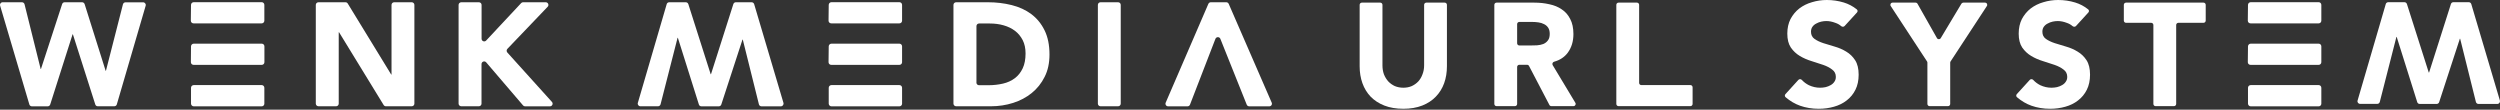
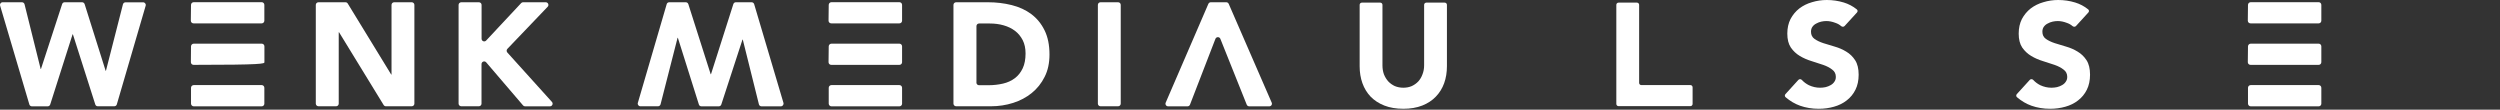
<svg xmlns="http://www.w3.org/2000/svg" width="228" height="10" viewBox="0 0 228 10" fill="none">
  <rect x="0" y="0" width="228" height="10" fill="#333333" stroke="none" />
-   <path d="M227.758 9.479H226.032C225.926 9.479 225.831 9.406 225.803 9.301L224.366 3.531H224.339L222.45 9.317C222.417 9.412 222.328 9.479 222.228 9.479H220.674C220.574 9.479 220.479 9.412 220.451 9.312L218.58 3.369H218.552L217.037 9.295C217.009 9.401 216.914 9.473 216.809 9.473H215.238C215.082 9.473 214.965 9.323 215.01 9.172L217.583 0.367C217.611 0.267 217.705 0.2 217.811 0.2H219.281C219.387 0.2 219.476 0.267 219.51 0.361L221.504 6.616H221.532L223.525 0.361C223.559 0.261 223.648 0.2 223.748 0.2H225.152C225.258 0.2 225.347 0.267 225.38 0.367L227.992 9.172C228.031 9.323 227.92 9.479 227.758 9.479Z" fill="white" />
  <path d="M71.212 9.698H69.446C69.338 9.698 69.241 9.624 69.213 9.516L67.743 3.613H67.714L65.782 9.533C65.748 9.63 65.657 9.698 65.555 9.698H63.965C63.862 9.698 63.765 9.63 63.737 9.527L61.822 3.448H61.794L60.244 9.51C60.216 9.618 60.119 9.692 60.011 9.692H58.404C58.244 9.692 58.125 9.539 58.17 9.385L60.803 0.377C60.831 0.274 60.928 0.206 61.036 0.206H62.54C62.649 0.206 62.74 0.274 62.774 0.371L64.814 6.769H64.842L66.882 0.371C66.916 0.268 67.007 0.206 67.11 0.206H68.546C68.654 0.206 68.745 0.274 68.779 0.377L71.452 9.385C71.492 9.539 71.378 9.698 71.212 9.698Z" fill="white" />
  <path d="M86.955 0.445C86.955 0.314 87.064 0.206 87.2 0.206H90.095C90.853 0.206 91.576 0.291 92.26 0.462C92.944 0.633 93.542 0.906 94.049 1.282C94.556 1.664 94.966 2.154 95.263 2.764C95.565 3.374 95.713 4.109 95.713 4.975C95.713 5.744 95.57 6.422 95.274 7.003C94.984 7.59 94.59 8.08 94.1 8.479C93.61 8.878 93.041 9.18 92.397 9.385C91.753 9.59 91.075 9.692 90.374 9.692H87.2C87.069 9.692 86.955 9.584 86.955 9.453V0.445V0.445ZM89.046 7.527C89.046 7.664 89.155 7.772 89.286 7.772H90.129C90.613 7.772 91.058 7.721 91.474 7.624C91.89 7.527 92.249 7.362 92.551 7.134C92.853 6.906 93.092 6.61 93.269 6.234C93.445 5.863 93.531 5.408 93.531 4.872C93.531 4.405 93.445 4.006 93.269 3.658C93.092 3.317 92.858 3.032 92.562 2.809C92.266 2.587 91.924 2.422 91.525 2.308C91.126 2.194 90.71 2.143 90.271 2.143H89.291C89.155 2.143 89.052 2.251 89.052 2.382V7.527H89.046Z" fill="white" />
  <path d="M100.365 0.206H101.972C102.109 0.206 102.211 0.314 102.211 0.445V9.453C102.211 9.584 102.103 9.692 101.972 9.692H100.365C100.234 9.692 100.126 9.584 100.126 9.453V0.445C100.126 0.314 100.234 0.206 100.365 0.206Z" fill="white" />
  <path d="M111.838 0.206H110.425C110.328 0.206 110.242 0.263 110.202 0.354L106.311 9.362C106.242 9.521 106.356 9.698 106.533 9.698H108.305C108.402 9.698 108.493 9.635 108.527 9.544L110.846 3.544C110.926 3.339 111.217 3.339 111.296 3.539L113.701 9.544C113.741 9.635 113.826 9.698 113.929 9.698H115.758C115.934 9.698 116.048 9.521 115.98 9.362L112.06 0.354C112.02 0.263 111.934 0.206 111.838 0.206Z" fill="white" />
  <path d="M0.238 0.206H2.004C2.113 0.206 2.209 0.28 2.238 0.388L3.708 6.291H3.736L5.668 0.371C5.702 0.268 5.793 0.206 5.896 0.206H7.486C7.594 0.206 7.685 0.274 7.719 0.377L9.634 6.456H9.662L11.212 0.394C11.241 0.285 11.337 0.211 11.446 0.211H13.052C13.212 0.211 13.332 0.365 13.286 0.519L10.654 9.521C10.625 9.624 10.528 9.692 10.42 9.692H8.916C8.808 9.692 8.716 9.624 8.688 9.521L6.648 3.129H6.62L4.58 9.527C4.546 9.63 4.454 9.698 4.352 9.698H2.91C2.802 9.698 2.711 9.63 2.677 9.527L0.01 0.513C-0.035 0.359 0.079 0.206 0.238 0.206Z" fill="white" />
  <path d="M29.046 0.206H31.508C31.593 0.206 31.673 0.251 31.713 0.32L35.678 6.798H35.707V0.445C35.707 0.314 35.815 0.206 35.946 0.206H37.553C37.684 0.206 37.792 0.314 37.792 0.445V9.453C37.792 9.584 37.684 9.692 37.553 9.692H35.194C35.108 9.692 35.034 9.647 34.989 9.578L30.921 2.941H30.892V9.453C30.892 9.584 30.784 9.692 30.653 9.692H29.046C28.915 9.692 28.801 9.584 28.801 9.453V0.445C28.801 0.314 28.909 0.206 29.046 0.206Z" fill="white" />
  <path d="M42.068 0.206H43.675C43.812 0.206 43.92 0.314 43.92 0.445V3.533C43.92 3.755 44.188 3.858 44.336 3.698L47.532 0.28C47.578 0.228 47.641 0.206 47.709 0.206H49.772C49.983 0.206 50.096 0.462 49.948 0.616L46.273 4.456C46.188 4.547 46.182 4.69 46.267 4.787L50.336 9.294C50.478 9.447 50.364 9.698 50.153 9.698H47.886C47.817 9.698 47.749 9.67 47.703 9.613L44.342 5.687C44.194 5.516 43.914 5.618 43.914 5.846V9.453C43.914 9.584 43.806 9.692 43.669 9.692H42.068C41.937 9.692 41.823 9.584 41.823 9.453V0.445C41.823 0.314 41.937 0.206 42.068 0.206Z" fill="white" />
  <path d="M17.665 9.698H23.87C24.001 9.698 24.109 9.59 24.109 9.459V8.006C24.109 7.869 24.001 7.761 23.87 7.761H17.665C17.534 7.761 17.42 7.869 17.42 8.006V9.453C17.425 9.59 17.534 9.698 17.665 9.698Z" fill="white" />
-   <path d="M17.665 3.983C17.534 3.983 17.425 4.092 17.42 4.223L17.408 5.67C17.408 5.807 17.517 5.915 17.654 5.915H23.875C24.006 5.915 24.115 5.807 24.115 5.67V4.228C24.115 4.092 24.006 3.983 23.875 3.983H17.665V3.983Z" fill="white" />
+   <path d="M17.665 3.983C17.534 3.983 17.425 4.092 17.42 4.223L17.408 5.67C17.408 5.807 17.517 5.915 17.654 5.915C24.006 5.915 24.115 5.807 24.115 5.67V4.228C24.115 4.092 24.006 3.983 23.875 3.983H17.665V3.983Z" fill="white" />
  <path d="M17.665 0.2C17.534 0.2 17.425 0.308 17.42 0.439L17.403 1.887C17.403 2.023 17.511 2.131 17.648 2.131H23.87C24.001 2.131 24.109 2.023 24.109 1.887V0.445C24.109 0.308 24.001 0.2 23.87 0.2H17.665Z" fill="white" />
  <path d="M75.825 9.698H82.03C82.161 9.698 82.269 9.59 82.269 9.459V8.006C82.269 7.869 82.161 7.761 82.03 7.761H75.825C75.694 7.761 75.58 7.869 75.58 8.006V9.453C75.585 9.59 75.694 9.698 75.825 9.698Z" fill="white" />
  <path d="M75.825 3.983C75.694 3.983 75.585 4.092 75.58 4.223L75.563 5.67C75.563 5.807 75.671 5.915 75.808 5.915H82.03C82.161 5.915 82.269 5.807 82.269 5.67V4.228C82.269 4.092 82.161 3.983 82.03 3.983H75.825V3.983Z" fill="white" />
  <path d="M75.825 0.2C75.694 0.2 75.585 0.308 75.58 0.439L75.563 1.887C75.563 2.023 75.671 2.131 75.808 2.131H82.03C82.161 2.131 82.269 2.023 82.269 1.887V0.445C82.269 0.308 82.161 0.2 82.03 0.2H75.825Z" fill="white" />
  <path d="M205.262 9.698H211.467C211.598 9.698 211.706 9.59 211.706 9.459V8.006C211.706 7.869 211.598 7.761 211.467 7.761H205.262C205.131 7.761 205.017 7.869 205.017 8.006V9.453C205.023 9.59 205.131 9.698 205.262 9.698Z" fill="white" />
  <path d="M205.262 3.983C205.131 3.983 205.023 4.092 205.017 4.223L205 5.67C205 5.807 205.108 5.915 205.245 5.915H211.467C211.598 5.915 211.706 5.807 211.706 5.67V4.228C211.706 4.092 211.598 3.983 211.467 3.983H205.262V3.983Z" fill="white" />
  <path d="M205.262 0.2C205.131 0.2 205.023 0.308 205.017 0.439L205 1.887C205 2.023 205.108 2.131 205.245 2.131H211.467C211.598 2.131 211.706 2.023 211.706 1.887V0.445C211.706 0.308 211.598 0.2 211.467 0.2H205.262Z" fill="white" />
  <path d="M131.96 6.04C131.96 6.6 131.876 7.116 131.707 7.587C131.538 8.058 131.284 8.467 130.947 8.813C130.618 9.16 130.204 9.431 129.707 9.627C129.209 9.822 128.636 9.92 127.987 9.92C127.329 9.92 126.751 9.822 126.253 9.627C125.756 9.431 125.338 9.16 125 8.813C124.671 8.467 124.422 8.058 124.253 7.587C124.084 7.116 124 6.6 124 6.04V0.44C124 0.33 124.09 0.24 124.2 0.24H125.88C125.99 0.24 126.08 0.33 126.08 0.44V5.96C126.08 6.253 126.124 6.524 126.213 6.773C126.311 7.022 126.444 7.24 126.613 7.427C126.782 7.604 126.982 7.747 127.213 7.853C127.453 7.951 127.711 8 127.987 8C128.262 8 128.516 7.951 128.747 7.853C128.978 7.747 129.178 7.604 129.347 7.427C129.516 7.24 129.644 7.022 129.733 6.773C129.831 6.524 129.88 6.253 129.88 5.96V0.44C129.88 0.33 129.97 0.24 130.08 0.24H131.76C131.87 0.24 131.96 0.33 131.96 0.44V6.04Z" fill="white" />
-   <path d="M136.283 0.44C136.283 0.33 136.372 0.24 136.483 0.24H139.936C140.416 0.24 140.869 0.289 141.296 0.387C141.732 0.476 142.109 0.631 142.429 0.853C142.758 1.067 143.016 1.36 143.203 1.733C143.398 2.098 143.496 2.556 143.496 3.107C143.496 3.773 143.323 4.342 142.976 4.813C142.68 5.208 142.267 5.48 141.737 5.628C141.602 5.666 141.533 5.821 141.605 5.94L143.674 9.377C143.754 9.51 143.658 9.68 143.502 9.68H141.484C141.409 9.68 141.341 9.639 141.307 9.573L139.446 6.014C139.411 5.948 139.343 5.907 139.268 5.907H138.563C138.452 5.907 138.363 5.996 138.363 6.107V9.48C138.363 9.59 138.273 9.68 138.163 9.68H136.483C136.372 9.68 136.283 9.59 136.283 9.48V0.44ZM138.363 3.947C138.363 4.057 138.452 4.147 138.563 4.147H139.589C139.776 4.147 139.972 4.142 140.176 4.133C140.389 4.116 140.581 4.076 140.749 4.013C140.918 3.942 141.056 3.836 141.163 3.693C141.278 3.551 141.336 3.351 141.336 3.093C141.336 2.853 141.287 2.662 141.189 2.52C141.092 2.378 140.967 2.271 140.816 2.2C140.665 2.12 140.492 2.067 140.296 2.04C140.101 2.013 139.909 2 139.723 2H138.563C138.452 2 138.363 2.09 138.363 2.2V3.947Z" fill="white" />
  <path d="M147.409 0.44C147.409 0.33 147.498 0.24 147.609 0.24H149.289C149.399 0.24 149.489 0.33 149.489 0.44V7.56C149.489 7.67 149.578 7.76 149.689 7.76H154.165C154.275 7.76 154.365 7.85 154.365 7.96V9.48C154.365 9.59 154.275 9.68 154.165 9.68H147.609C147.498 9.68 147.409 9.59 147.409 9.48V0.44Z" fill="white" />
  <path d="M168.228 2.373C168.145 2.464 168 2.458 167.908 2.377C167.762 2.248 167.585 2.15 167.376 2.08C167.092 1.973 166.821 1.92 166.563 1.92C166.412 1.92 166.256 1.938 166.096 1.973C165.936 2.009 165.785 2.067 165.643 2.147C165.501 2.218 165.385 2.316 165.296 2.44C165.207 2.564 165.163 2.716 165.163 2.893C165.163 3.178 165.269 3.396 165.483 3.547C165.696 3.698 165.963 3.827 166.283 3.933C166.612 4.04 166.963 4.147 167.336 4.253C167.709 4.36 168.056 4.511 168.376 4.707C168.705 4.902 168.976 5.164 169.189 5.493C169.403 5.822 169.509 6.262 169.509 6.813C169.509 7.338 169.412 7.796 169.216 8.187C169.021 8.578 168.754 8.902 168.416 9.16C168.087 9.418 167.701 9.609 167.256 9.733C166.821 9.858 166.358 9.92 165.869 9.92C165.256 9.92 164.687 9.827 164.163 9.64C163.695 9.474 163.256 9.215 162.845 8.865C162.761 8.794 162.756 8.668 162.83 8.586L164.013 7.286C164.098 7.193 164.246 7.2 164.331 7.292C164.514 7.49 164.729 7.65 164.976 7.773C165.305 7.924 165.643 8 165.989 8C166.158 8 166.327 7.982 166.496 7.947C166.674 7.902 166.829 7.84 166.963 7.76C167.105 7.68 167.216 7.578 167.296 7.453C167.385 7.329 167.429 7.182 167.429 7.013C167.429 6.729 167.318 6.507 167.096 6.347C166.883 6.178 166.612 6.036 166.283 5.92C165.954 5.804 165.598 5.689 165.216 5.573C164.834 5.458 164.478 5.302 164.149 5.107C163.821 4.911 163.545 4.653 163.323 4.333C163.109 4.013 163.003 3.591 163.003 3.067C163.003 2.56 163.101 2.116 163.296 1.733C163.501 1.351 163.767 1.031 164.096 0.773C164.434 0.516 164.821 0.324 165.256 0.2C165.692 0.067 166.141 0 166.603 0C167.136 0 167.652 0.076 168.149 0.227C168.584 0.359 168.981 0.568 169.341 0.856C169.428 0.926 169.435 1.054 169.359 1.136L168.228 2.373Z" fill="white" />
-   <path d="M175.779 5.713C175.779 5.674 175.768 5.636 175.746 5.603L172.435 0.55C172.348 0.417 172.443 0.24 172.602 0.24H174.702C174.774 0.24 174.841 0.279 174.876 0.341L176.65 3.475C176.725 3.608 176.917 3.611 176.996 3.479L178.881 0.337C178.917 0.277 178.982 0.24 179.052 0.24H181.036C181.195 0.24 181.29 0.417 181.203 0.55L177.892 5.603C177.87 5.636 177.859 5.674 177.859 5.713V9.48C177.859 9.59 177.769 9.68 177.659 9.68H175.979C175.869 9.68 175.779 9.59 175.779 9.48V5.713Z" fill="white" />
  <path d="M189.33 2.373C189.247 2.464 189.102 2.458 189.01 2.377C188.864 2.248 188.687 2.15 188.478 2.08C188.194 1.973 187.923 1.92 187.665 1.92C187.514 1.92 187.358 1.938 187.198 1.973C187.038 2.009 186.887 2.067 186.745 2.147C186.603 2.218 186.487 2.316 186.398 2.44C186.309 2.564 186.265 2.716 186.265 2.893C186.265 3.178 186.372 3.396 186.585 3.547C186.798 3.698 187.065 3.827 187.385 3.933C187.714 4.04 188.065 4.147 188.438 4.253C188.811 4.36 189.158 4.511 189.478 4.707C189.807 4.902 190.078 5.164 190.292 5.493C190.505 5.822 190.612 6.262 190.612 6.813C190.612 7.338 190.514 7.796 190.318 8.187C190.123 8.578 189.856 8.902 189.518 9.16C189.189 9.418 188.803 9.609 188.358 9.733C187.923 9.858 187.46 9.92 186.972 9.92C186.358 9.92 185.789 9.827 185.265 9.64C184.797 9.474 184.358 9.215 183.947 8.865C183.863 8.794 183.858 8.668 183.932 8.586L185.115 7.286C185.2 7.193 185.348 7.2 185.433 7.292C185.616 7.49 185.831 7.65 186.078 7.773C186.407 7.924 186.745 8 187.092 8C187.26 8 187.429 7.982 187.598 7.947C187.776 7.902 187.932 7.84 188.065 7.76C188.207 7.68 188.318 7.578 188.398 7.453C188.487 7.329 188.532 7.182 188.532 7.013C188.532 6.729 188.42 6.507 188.198 6.347C187.985 6.178 187.714 6.036 187.385 5.92C187.056 5.804 186.7 5.689 186.318 5.573C185.936 5.458 185.58 5.302 185.252 5.107C184.923 4.911 184.647 4.653 184.425 4.333C184.212 4.013 184.105 3.591 184.105 3.067C184.105 2.56 184.203 2.116 184.398 1.733C184.603 1.351 184.869 1.031 185.198 0.773C185.536 0.516 185.923 0.324 186.358 0.2C186.794 0.067 187.243 0 187.705 0C188.238 0 188.754 0.076 189.252 0.227C189.686 0.359 190.083 0.568 190.443 0.856C190.53 0.926 190.537 1.054 190.461 1.136L189.33 2.373Z" fill="white" />
-   <path d="M196.388 2.28C196.388 2.17 196.298 2.08 196.188 2.08H193.894C193.784 2.08 193.694 1.99 193.694 1.88V0.44C193.694 0.33 193.784 0.24 193.894 0.24H200.961C201.072 0.24 201.161 0.33 201.161 0.44V1.88C201.161 1.99 201.072 2.08 200.961 2.08H198.668C198.557 2.08 198.468 2.17 198.468 2.28V9.48C198.468 9.59 198.378 9.68 198.268 9.68H196.588C196.477 9.68 196.388 9.59 196.388 9.48V2.28Z" fill="white" />
</svg>